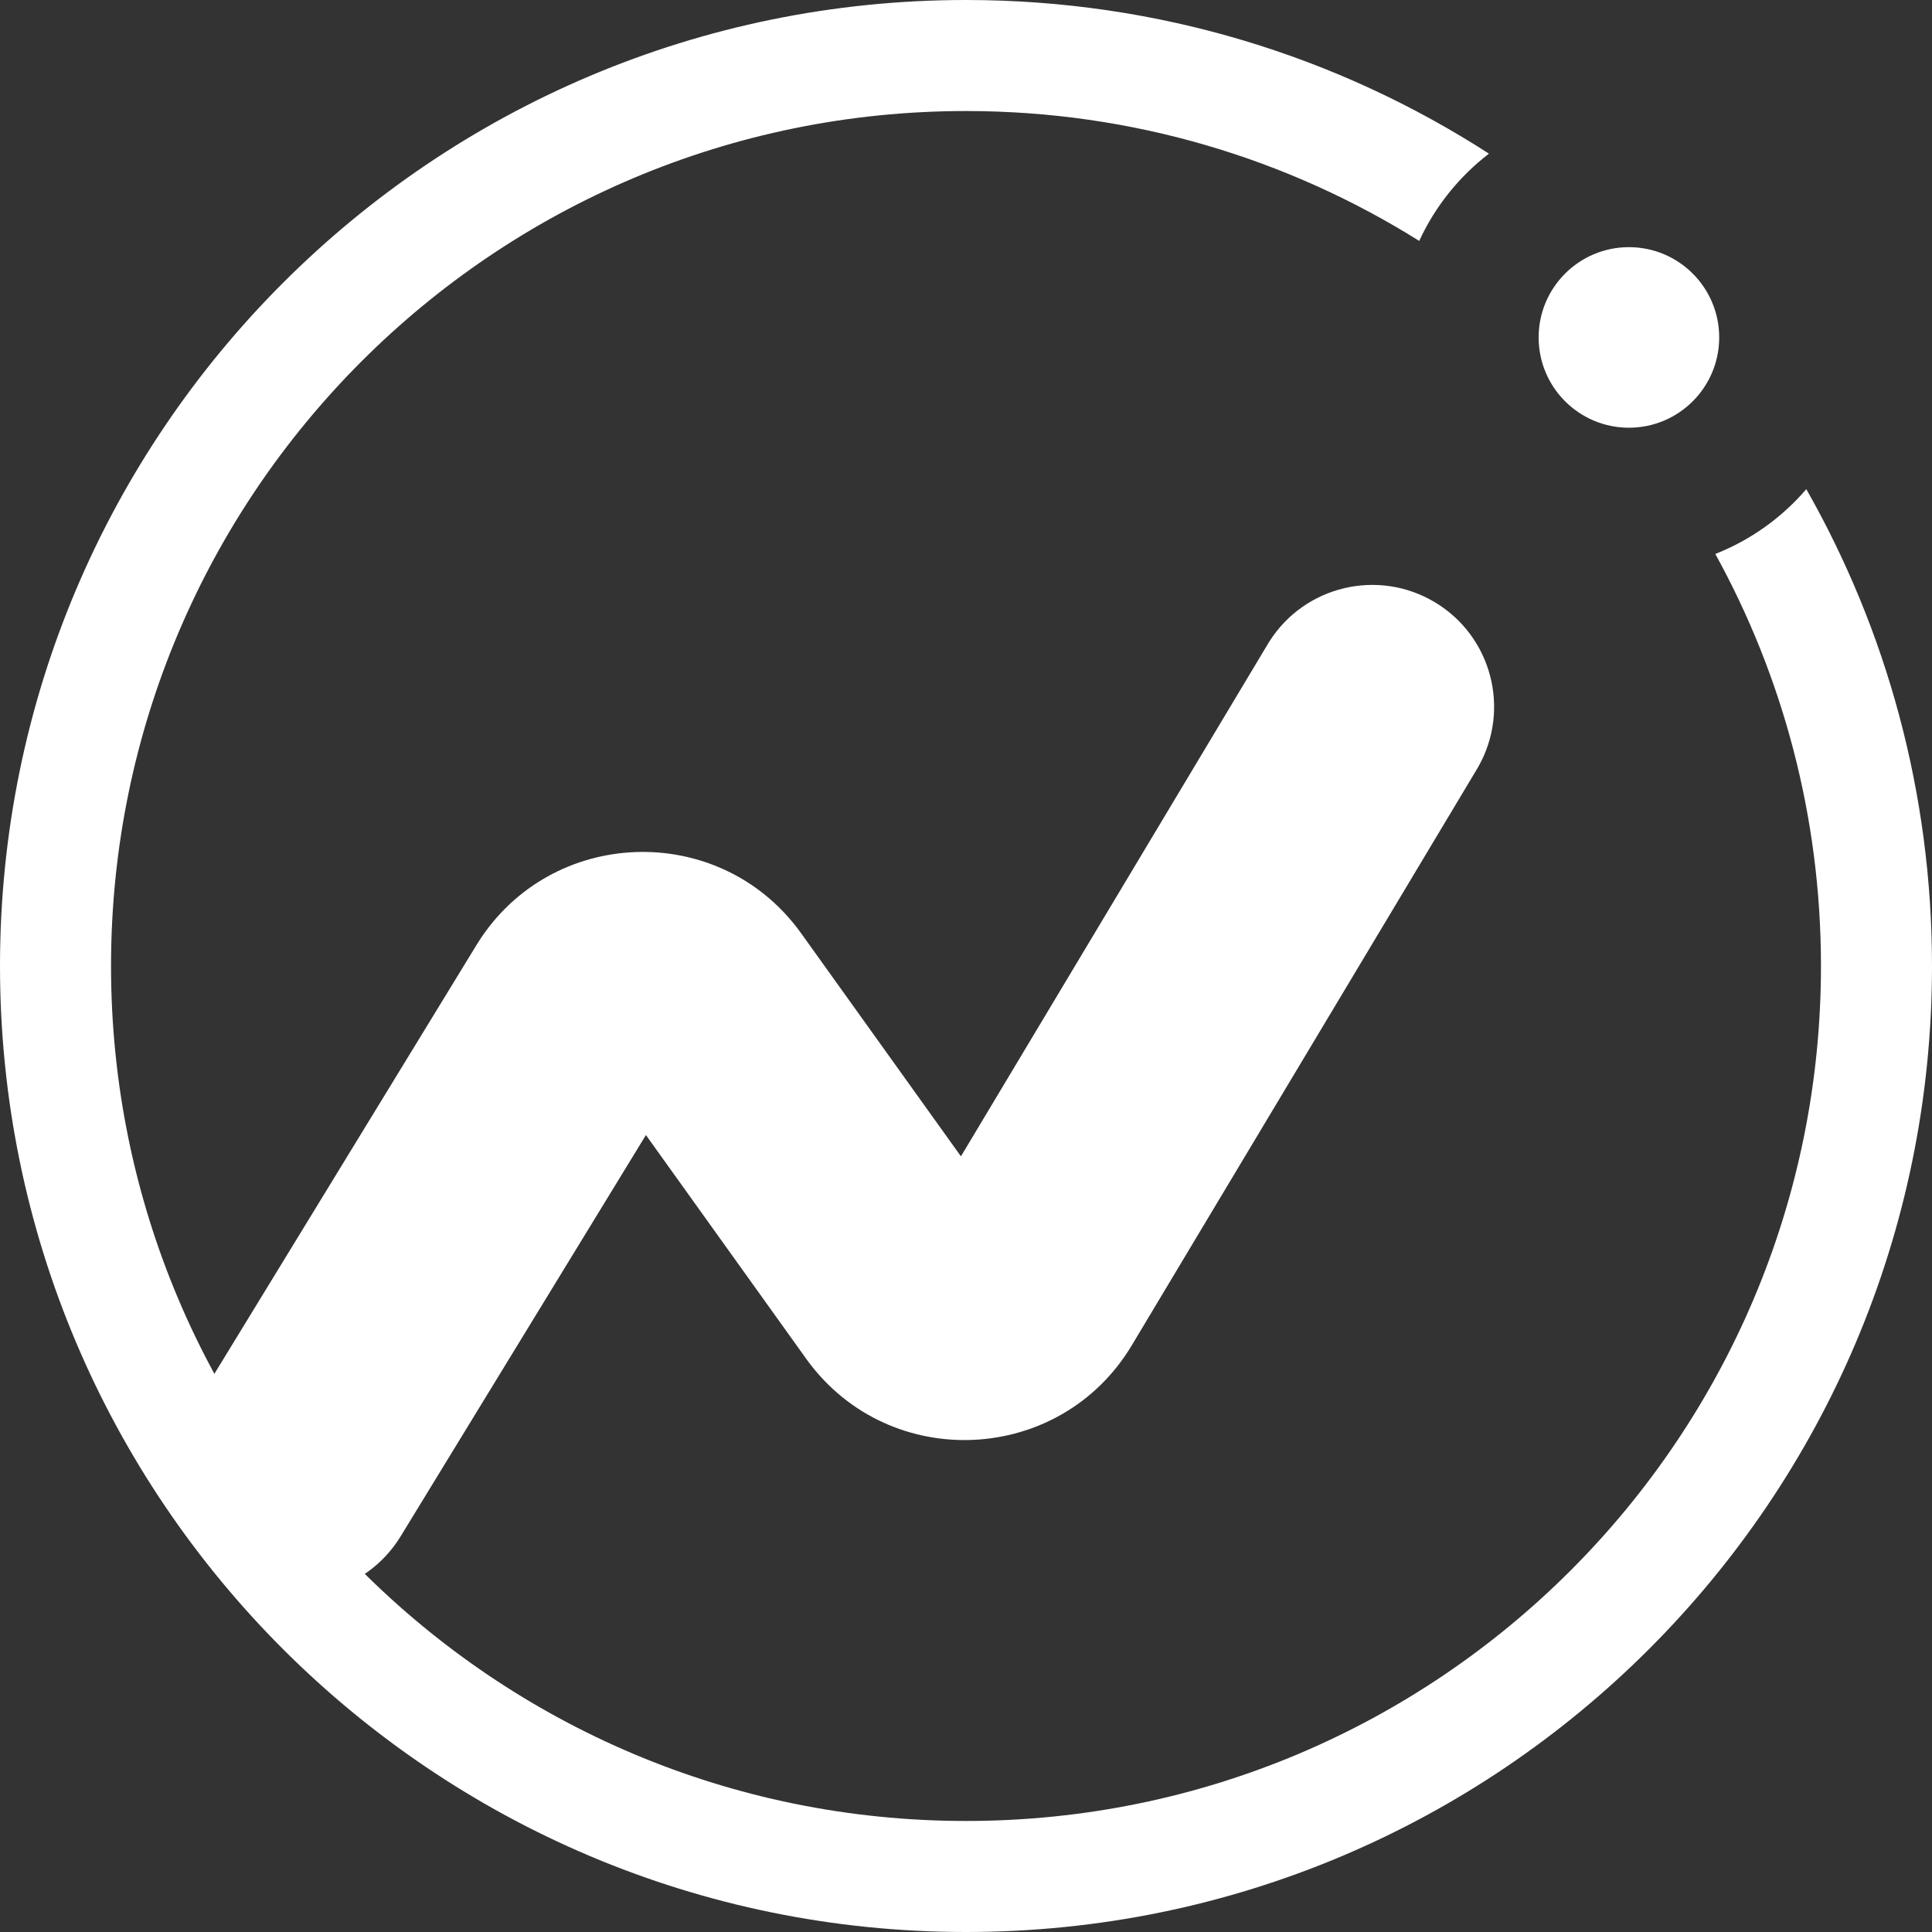
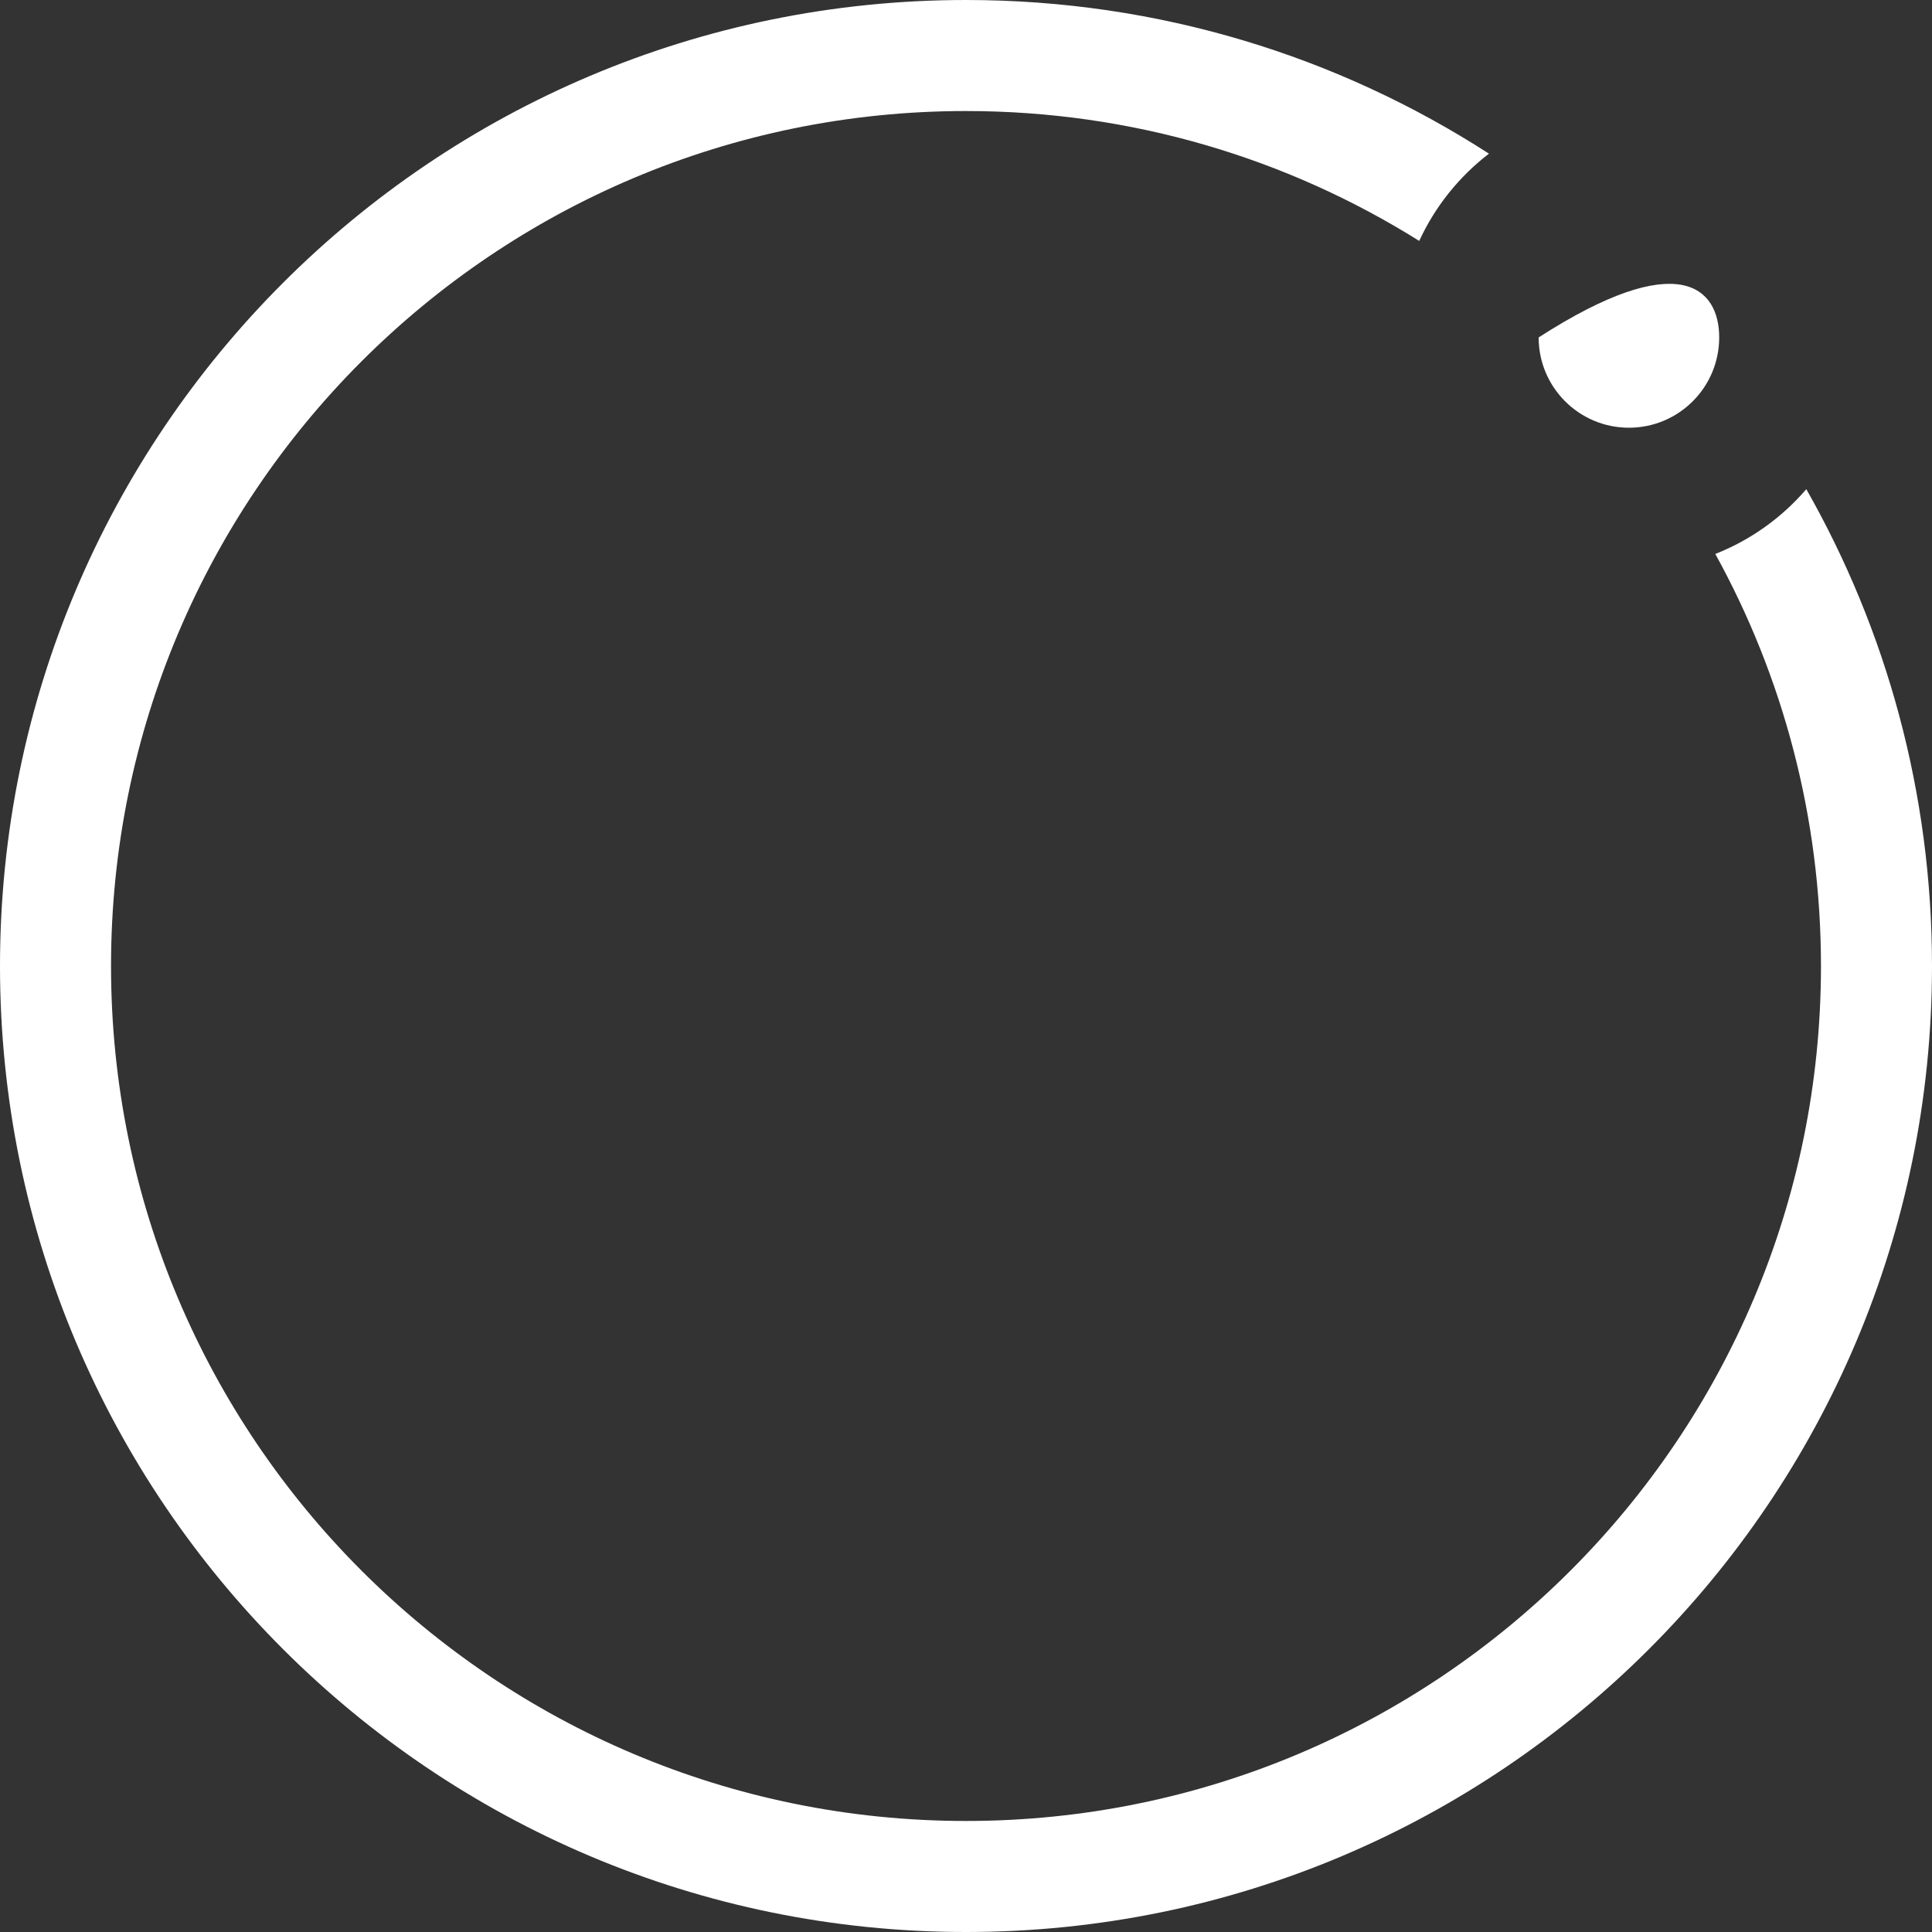
<svg xmlns="http://www.w3.org/2000/svg" width="555" height="555" viewBox="0 0 555 555" fill="none">
  <rect x="0" y="0" width="555" height="555" fill="#333333" stroke="none" />
  <path d="M277.5 0C332.857 0 384.428 16.21 427.727 44.142C419.173 50.709 412.257 59.305 407.697 69.208C369.953 45.565 325.323 31.896 277.5 31.896C141.857 31.896 31.896 141.857 31.896 277.5C31.896 413.143 141.857 523.104 277.5 523.104C413.143 523.104 523.104 413.143 523.104 277.5C523.104 234.584 512.097 194.24 492.752 159.135C502.928 155.123 511.879 148.681 518.892 140.524C541.873 180.938 555 227.686 555 277.5C555 430.759 430.759 555 277.5 555C124.241 555 0 430.759 0 277.5C3.38245e-06 124.241 124.241 3.38328e-06 277.5 0Z" fill="white" />
-   <path d="M115.076 441.359C104.994 457.851 83.452 463.048 66.96 452.967C50.467 442.886 45.27 421.343 55.351 404.85L115.076 441.359ZM364.654 184.277C374.783 168.298 395.868 163.228 412.191 173.005C428.514 182.783 433.993 203.764 424.685 220.235L424.231 221.016L325.133 386.458C304.579 420.771 255.815 423.033 232.123 391.056L231.568 390.294L185.552 326.062L115.076 441.359L55.351 404.85L136.848 271.526L137.344 270.73C158.359 237.552 206.222 235.805 229.6 267.363L230.152 268.121L276.045 332.181L364.18 185.045L364.654 184.277Z" fill="white" />
-   <path d="M493.869 96.935C493.869 111.258 482.258 122.869 467.935 122.869C453.611 122.869 442 111.258 442 96.935C442 82.611 453.611 71 467.935 71C482.258 71 493.869 82.611 493.869 96.935Z" fill="white" />
+   <path d="M493.869 96.935C493.869 111.258 482.258 122.869 467.935 122.869C453.611 122.869 442 111.258 442 96.935C482.258 71 493.869 82.611 493.869 96.935Z" fill="white" />
</svg>